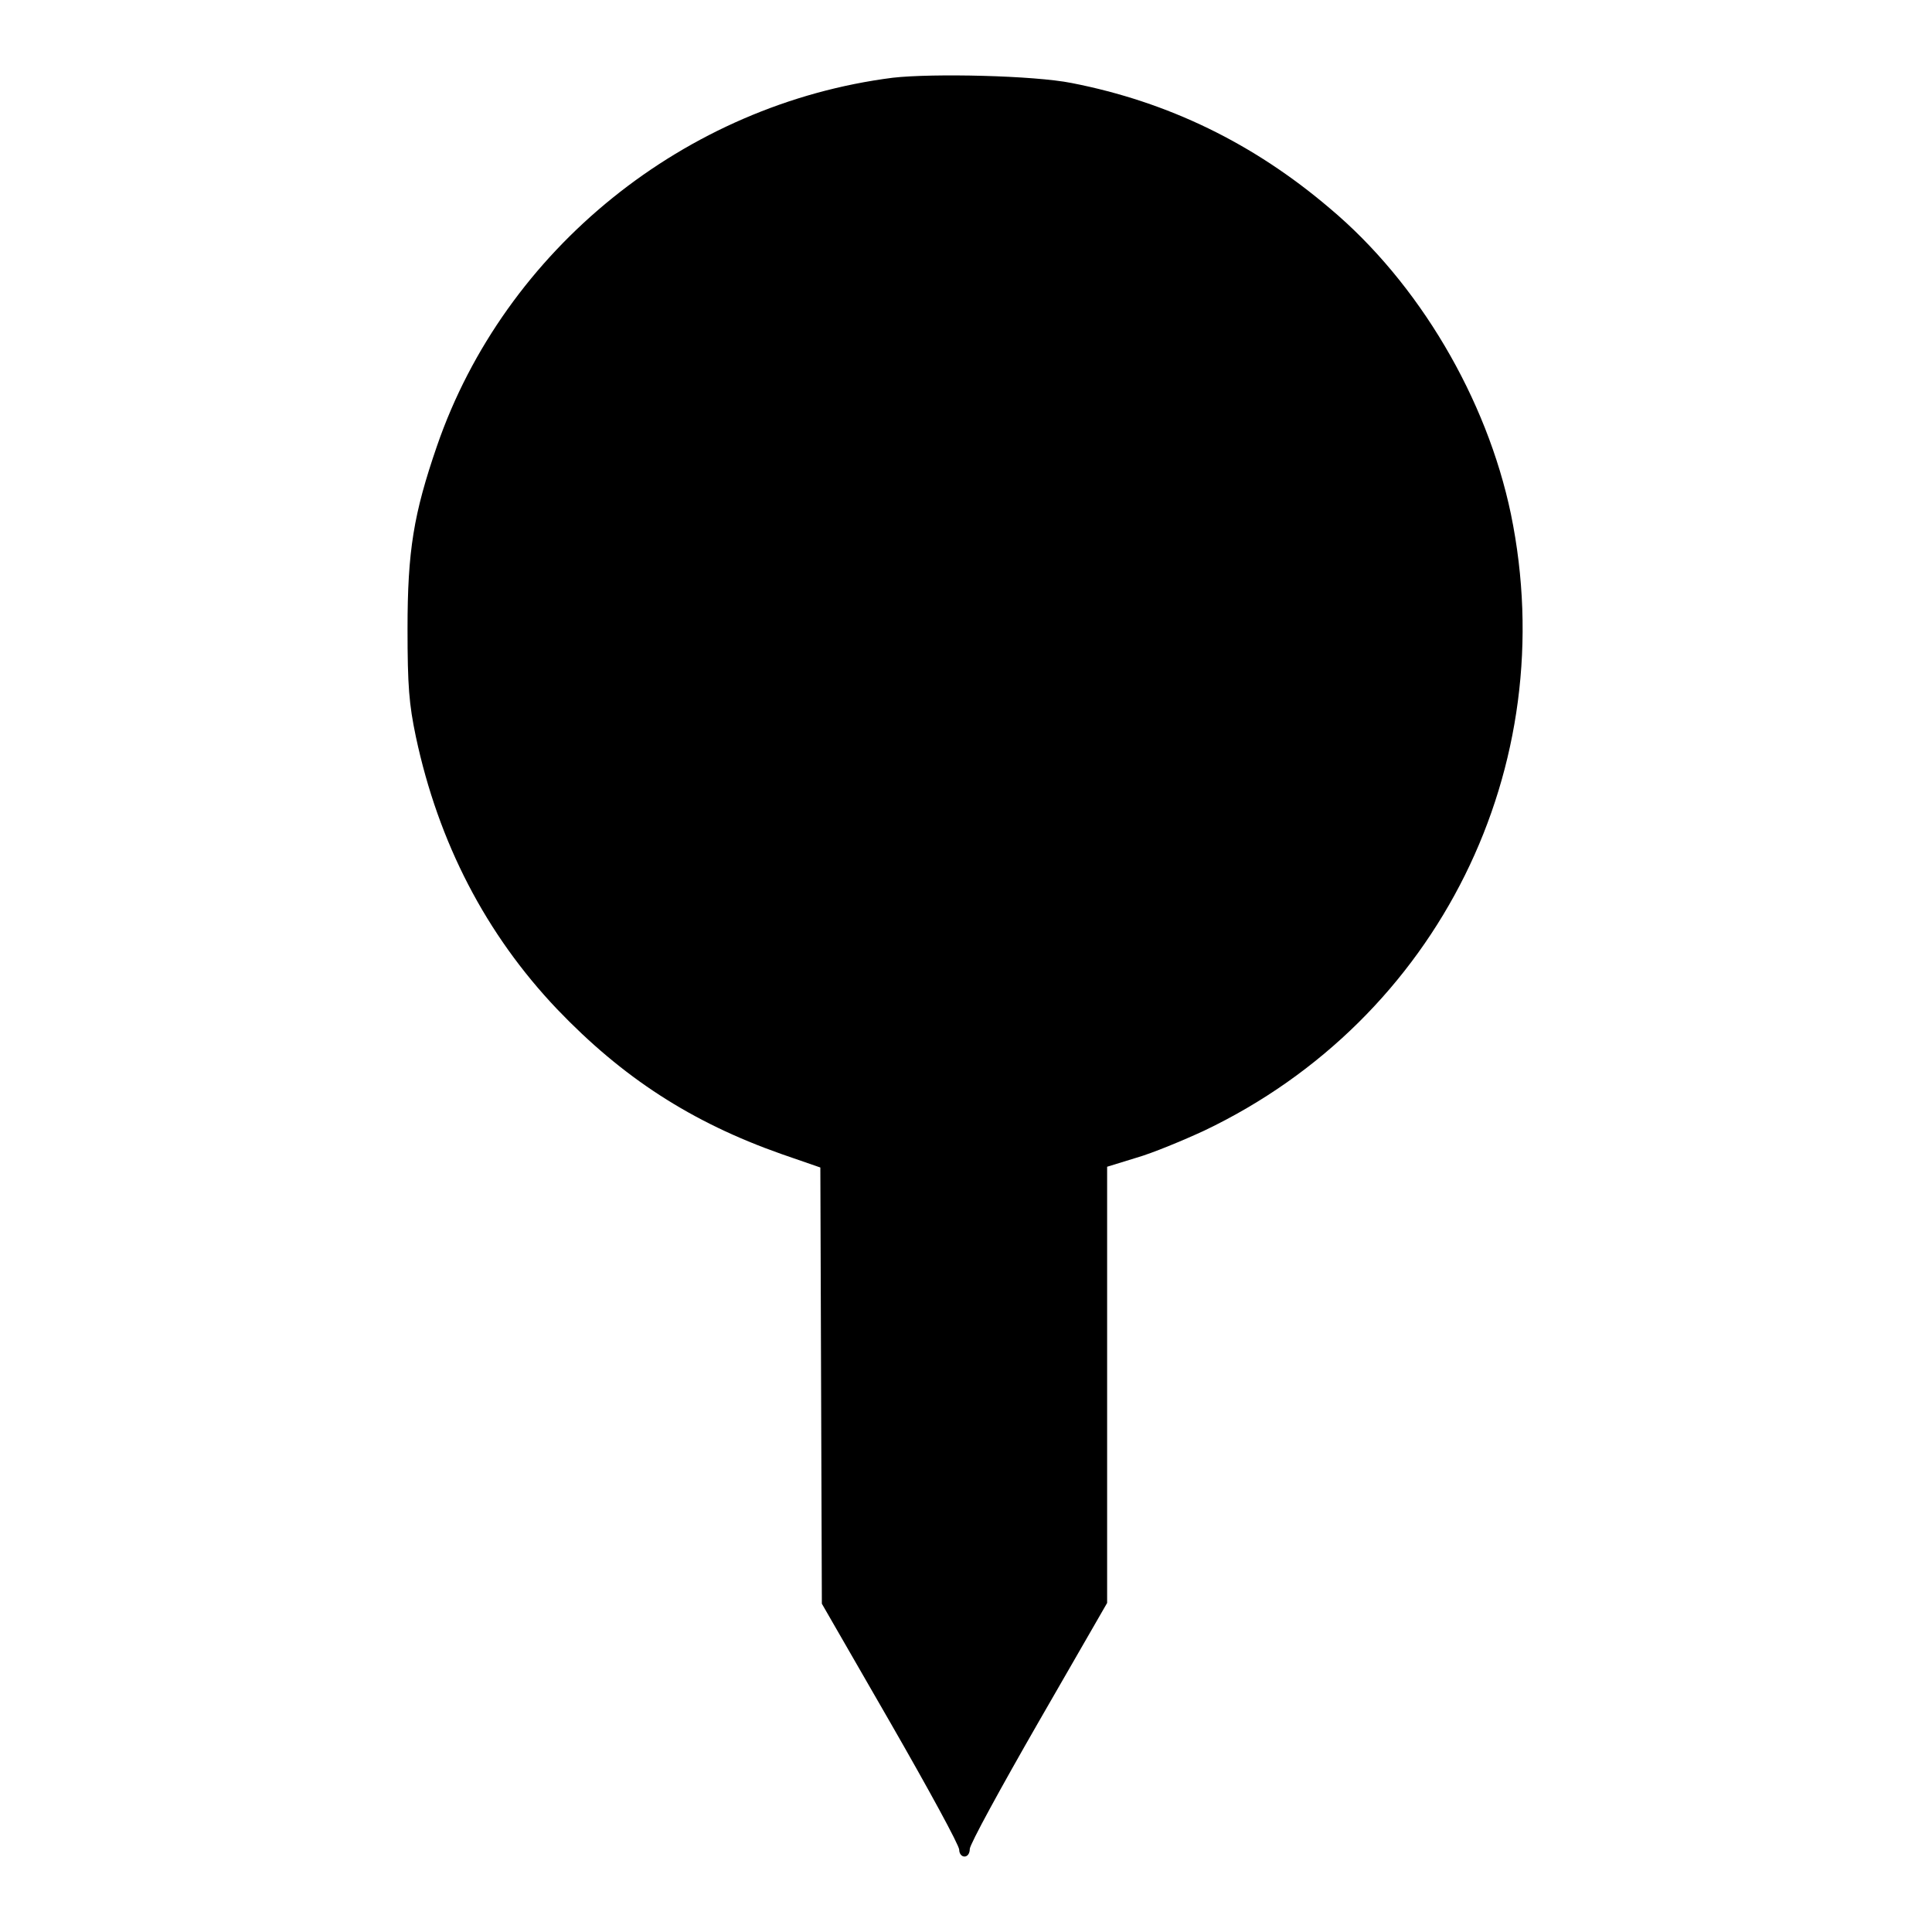
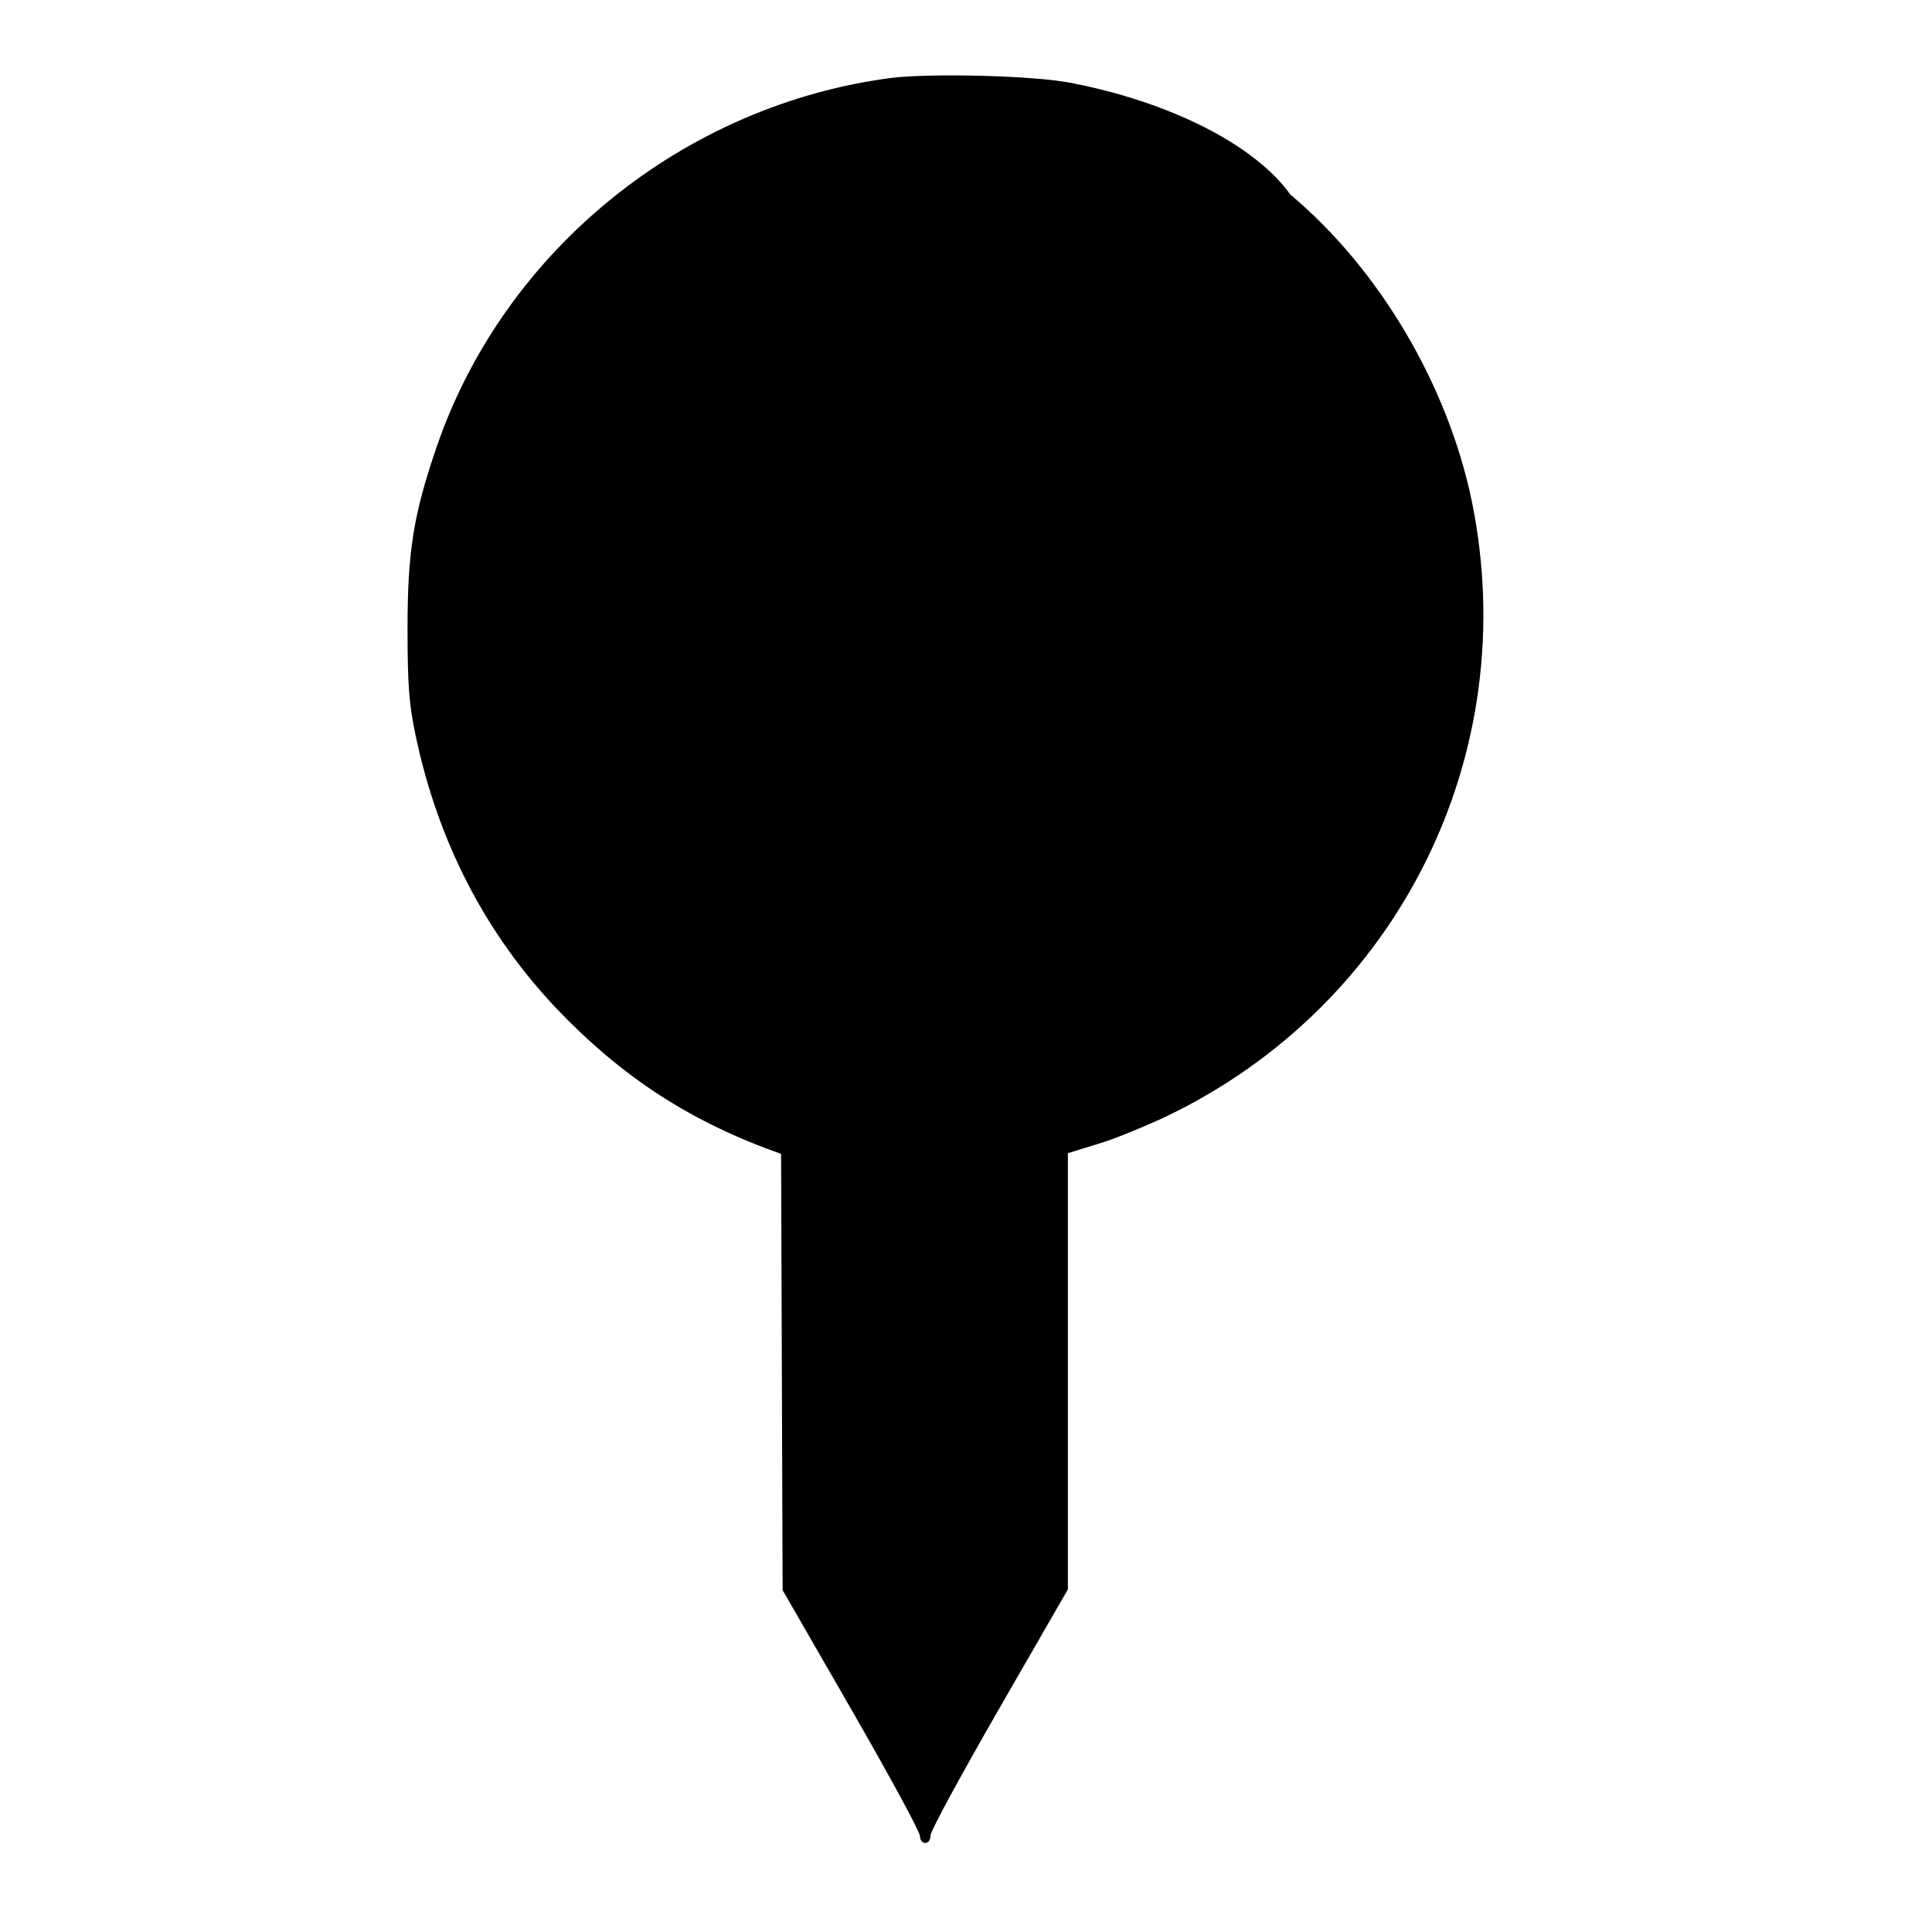
<svg xmlns="http://www.w3.org/2000/svg" version="1.1" x="0px" y="0px" viewBox="0 0 256 256" enable-background="new 0 0 256 256" xml:space="preserve">
  <g>
    <g>
      <g>
-         <path fill="#000000" d="M118.3,10.3C90.8,13.8,66.9,33,57.9,59.1C54.8,68.1,54,73,54,83.3c0,7.6,0.2,10,1.1,14.3c3,14.1,9.3,26.2,18.7,36.1c8.7,9.1,17.8,15,29.7,19.2l5.2,1.8l0.1,28.9l0.1,28.9l9.1,15.8c5,8.7,9.1,16.2,9.1,16.8c0,0.5,0.3,0.9,0.7,0.9s0.7-0.4,0.7-1c0-0.6,4.1-8.1,9.1-16.8l9.1-15.8v-28.9v-28.9l3.9-1.2c2.1-0.6,6.2-2.3,9-3.6c31-14.8,47.5-48.2,40.6-81.7c-3.2-15.3-12.2-30.6-24-40.5C166.1,19,154.8,13.5,142,11C137,10,123.6,9.7,118.3,10.3z" />
+         <path fill="#000000" d="M118.3,10.3C90.8,13.8,66.9,33,57.9,59.1C54.8,68.1,54,73,54,83.3c0,7.6,0.2,10,1.1,14.3c3,14.1,9.3,26.2,18.7,36.1c8.7,9.1,17.8,15,29.7,19.2l0.1,28.9l0.1,28.9l9.1,15.8c5,8.7,9.1,16.2,9.1,16.8c0,0.5,0.3,0.9,0.7,0.9s0.7-0.4,0.7-1c0-0.6,4.1-8.1,9.1-16.8l9.1-15.8v-28.9v-28.9l3.9-1.2c2.1-0.6,6.2-2.3,9-3.6c31-14.8,47.5-48.2,40.6-81.7c-3.2-15.3-12.2-30.6-24-40.5C166.1,19,154.8,13.5,142,11C137,10,123.6,9.7,118.3,10.3z" />
      </g>
    </g>
  </g>
</svg>